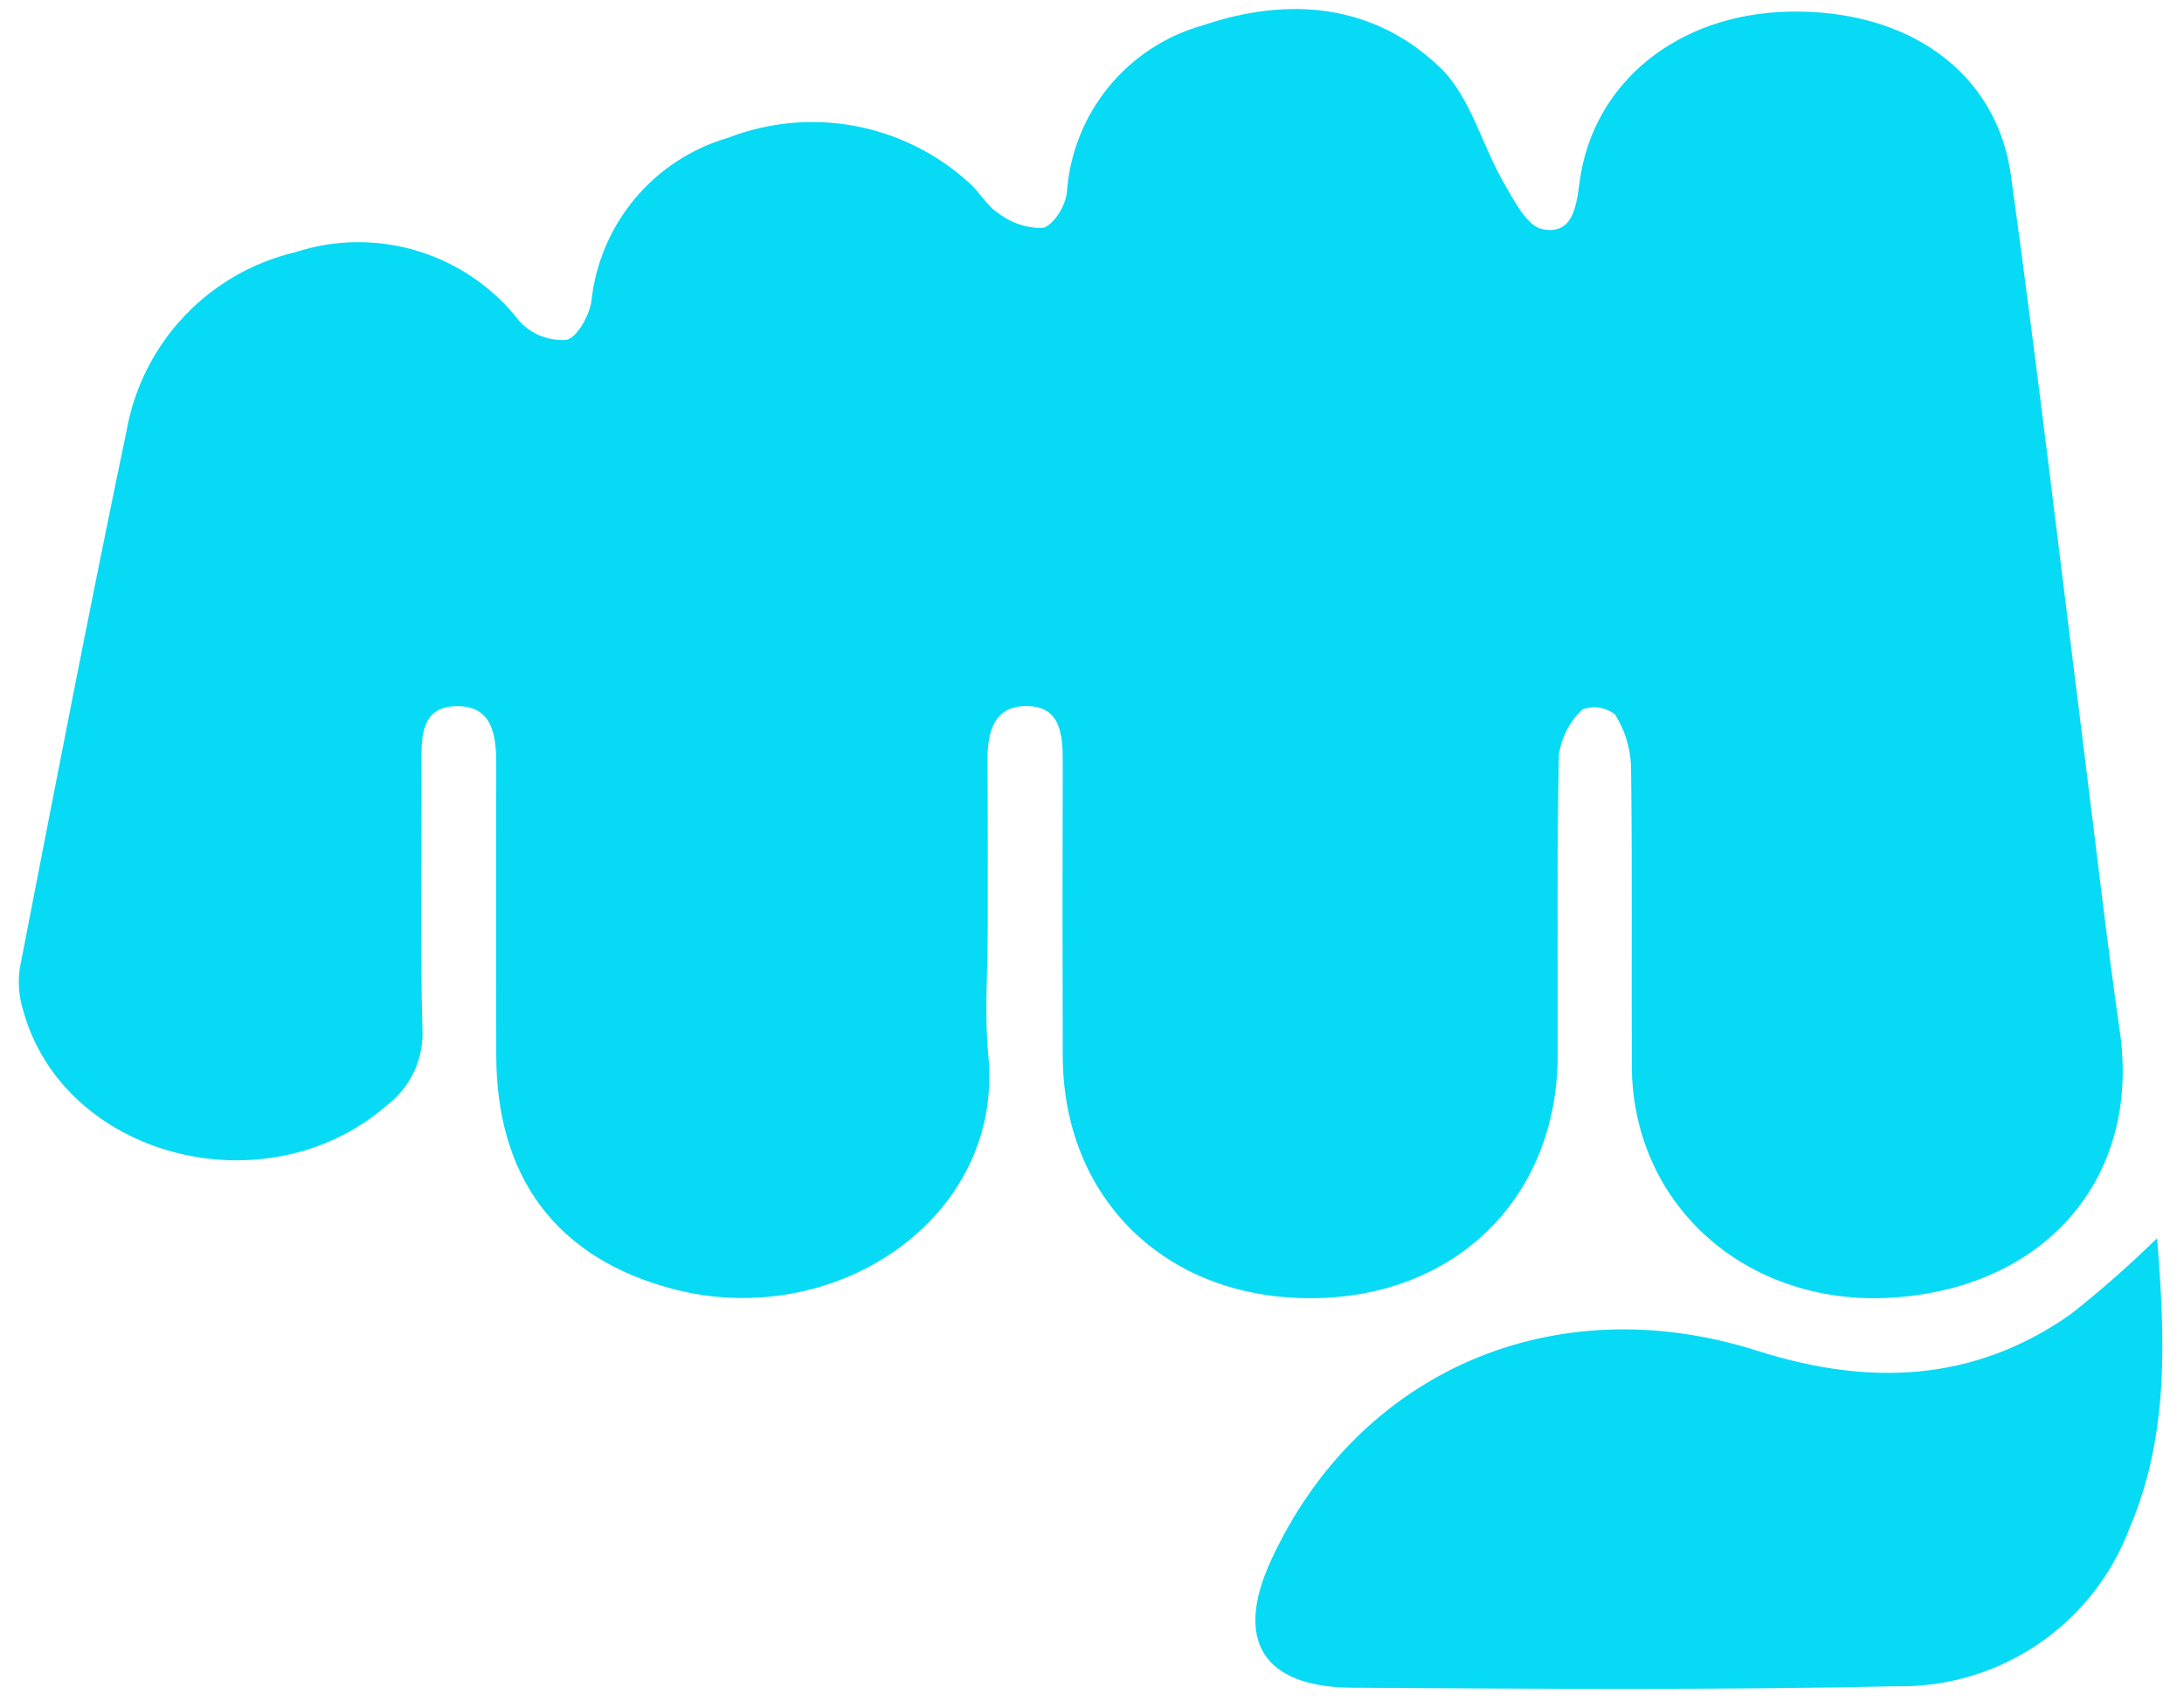
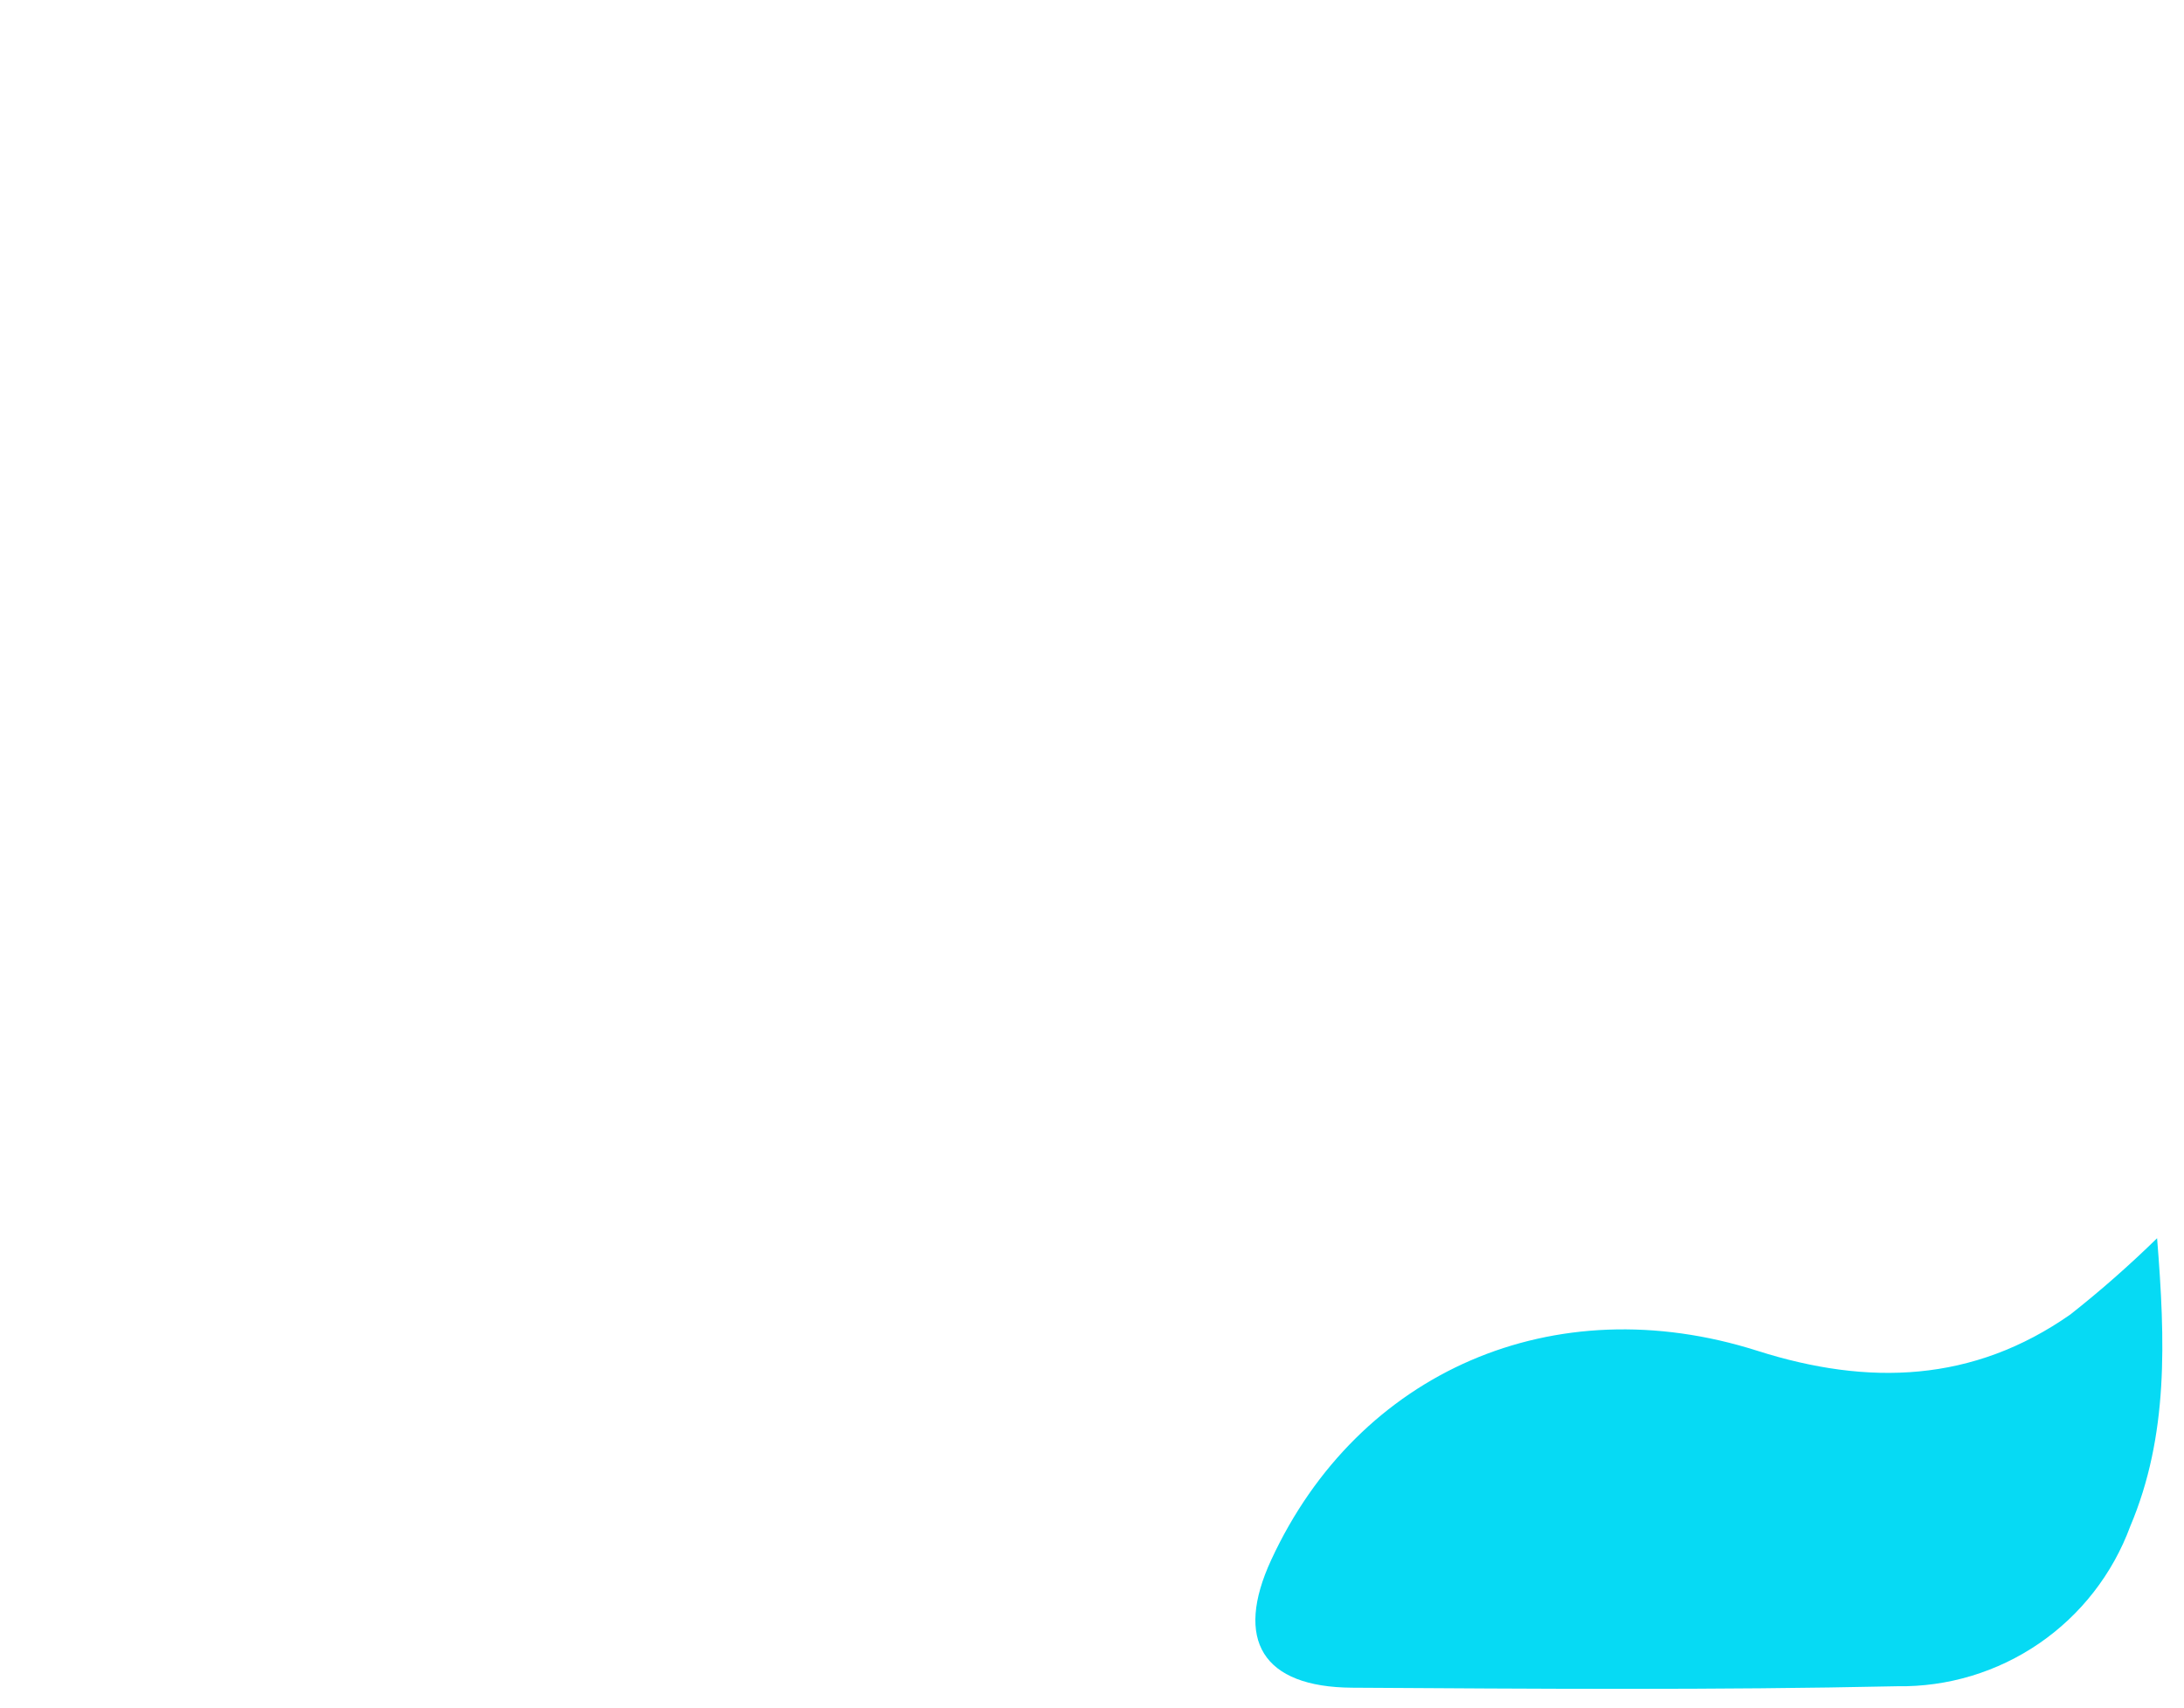
<svg xmlns="http://www.w3.org/2000/svg" width="78" height="61" viewBox="0 0 78 61" fill="none">
  <g id="Group 57">
-     <path id="Path 83" d="M35.276 33.162C35.276 34.672 35.153 36.194 35.297 37.691C35.859 43.516 29.803 47.562 24.017 46.027C19.858 44.927 17.73 42.027 17.723 37.689C17.718 34.222 17.718 30.756 17.723 27.289C17.723 26.263 17.59 25.221 16.34 25.218C15.016 25.218 15.048 26.325 15.052 27.318C15.065 30.45 14.997 33.584 15.087 36.718C15.116 37.243 15.017 37.767 14.798 38.245C14.579 38.724 14.247 39.142 13.831 39.463C9.503 43.231 2.244 41.336 0.816 36.044C0.672 35.566 0.635 35.063 0.708 34.569C1.954 28.161 3.19 21.751 4.524 15.362C4.8 13.831 5.517 12.414 6.587 11.285C7.657 10.156 9.033 9.364 10.547 9.006C11.974 8.541 13.509 8.529 14.943 8.972C16.377 9.414 17.638 10.289 18.555 11.477C18.766 11.704 19.025 11.882 19.313 11.996C19.602 12.11 19.912 12.159 20.221 12.138C20.605 12.068 21.047 11.277 21.121 10.756C21.264 9.409 21.804 8.135 22.673 7.095C23.543 6.056 24.701 5.299 26.002 4.921C27.445 4.361 29.016 4.215 30.538 4.5C32.059 4.785 33.471 5.488 34.614 6.532C34.991 6.86 35.243 7.357 35.654 7.613C36.108 7.965 36.667 8.152 37.241 8.143C37.614 8.059 38.054 7.353 38.102 6.886C38.194 5.506 38.712 4.188 39.586 3.115C40.459 2.042 41.645 1.268 42.978 0.899C46.026 -0.132 49.054 0.132 51.429 2.409C52.509 3.444 52.919 5.161 53.706 6.526C54.07 7.158 54.532 8.074 55.084 8.184C56.162 8.398 56.295 7.402 56.413 6.508C56.879 2.953 59.913 0.502 63.883 0.416C68.129 0.324 71.307 2.559 71.819 6.266C72.775 13.18 73.584 20.114 74.457 27.04C74.868 30.308 75.24 33.582 75.709 36.84C76.444 41.95 73.192 45.881 67.791 46.326C62.506 46.761 58.307 43.126 58.279 38.074C58.26 34.495 58.301 30.914 58.25 27.335C58.222 26.689 58.026 26.061 57.679 25.514C57.516 25.388 57.324 25.305 57.12 25.273C56.917 25.242 56.709 25.262 56.515 25.333C56.061 25.763 55.765 26.333 55.673 26.952C55.599 30.53 55.641 34.111 55.632 37.691C55.619 42.783 51.971 46.358 46.798 46.361C41.625 46.364 37.97 42.807 37.955 37.709C37.945 34.185 37.945 30.661 37.955 27.138C37.955 26.165 37.841 25.209 36.646 25.214C35.494 25.219 35.264 26.145 35.267 27.128C35.281 29.135 35.277 31.148 35.276 33.162Z" fill="#06DAF4" />
    <path id="Path 84" d="M77.039 44.219C77.332 47.888 77.451 51.269 76.08 54.508C75.454 56.206 74.317 57.668 72.825 58.691C71.332 59.714 69.559 60.248 67.75 60.219C61.266 60.36 54.777 60.31 48.29 60.271C45.09 60.251 44.074 58.571 45.403 55.702C48.515 48.977 55.497 45.928 62.765 48.24C66.731 49.502 70.473 49.374 73.945 46.94C75.024 46.089 76.056 45.18 77.039 44.219Z" fill="#06DAF4" />
  </g>
</svg>